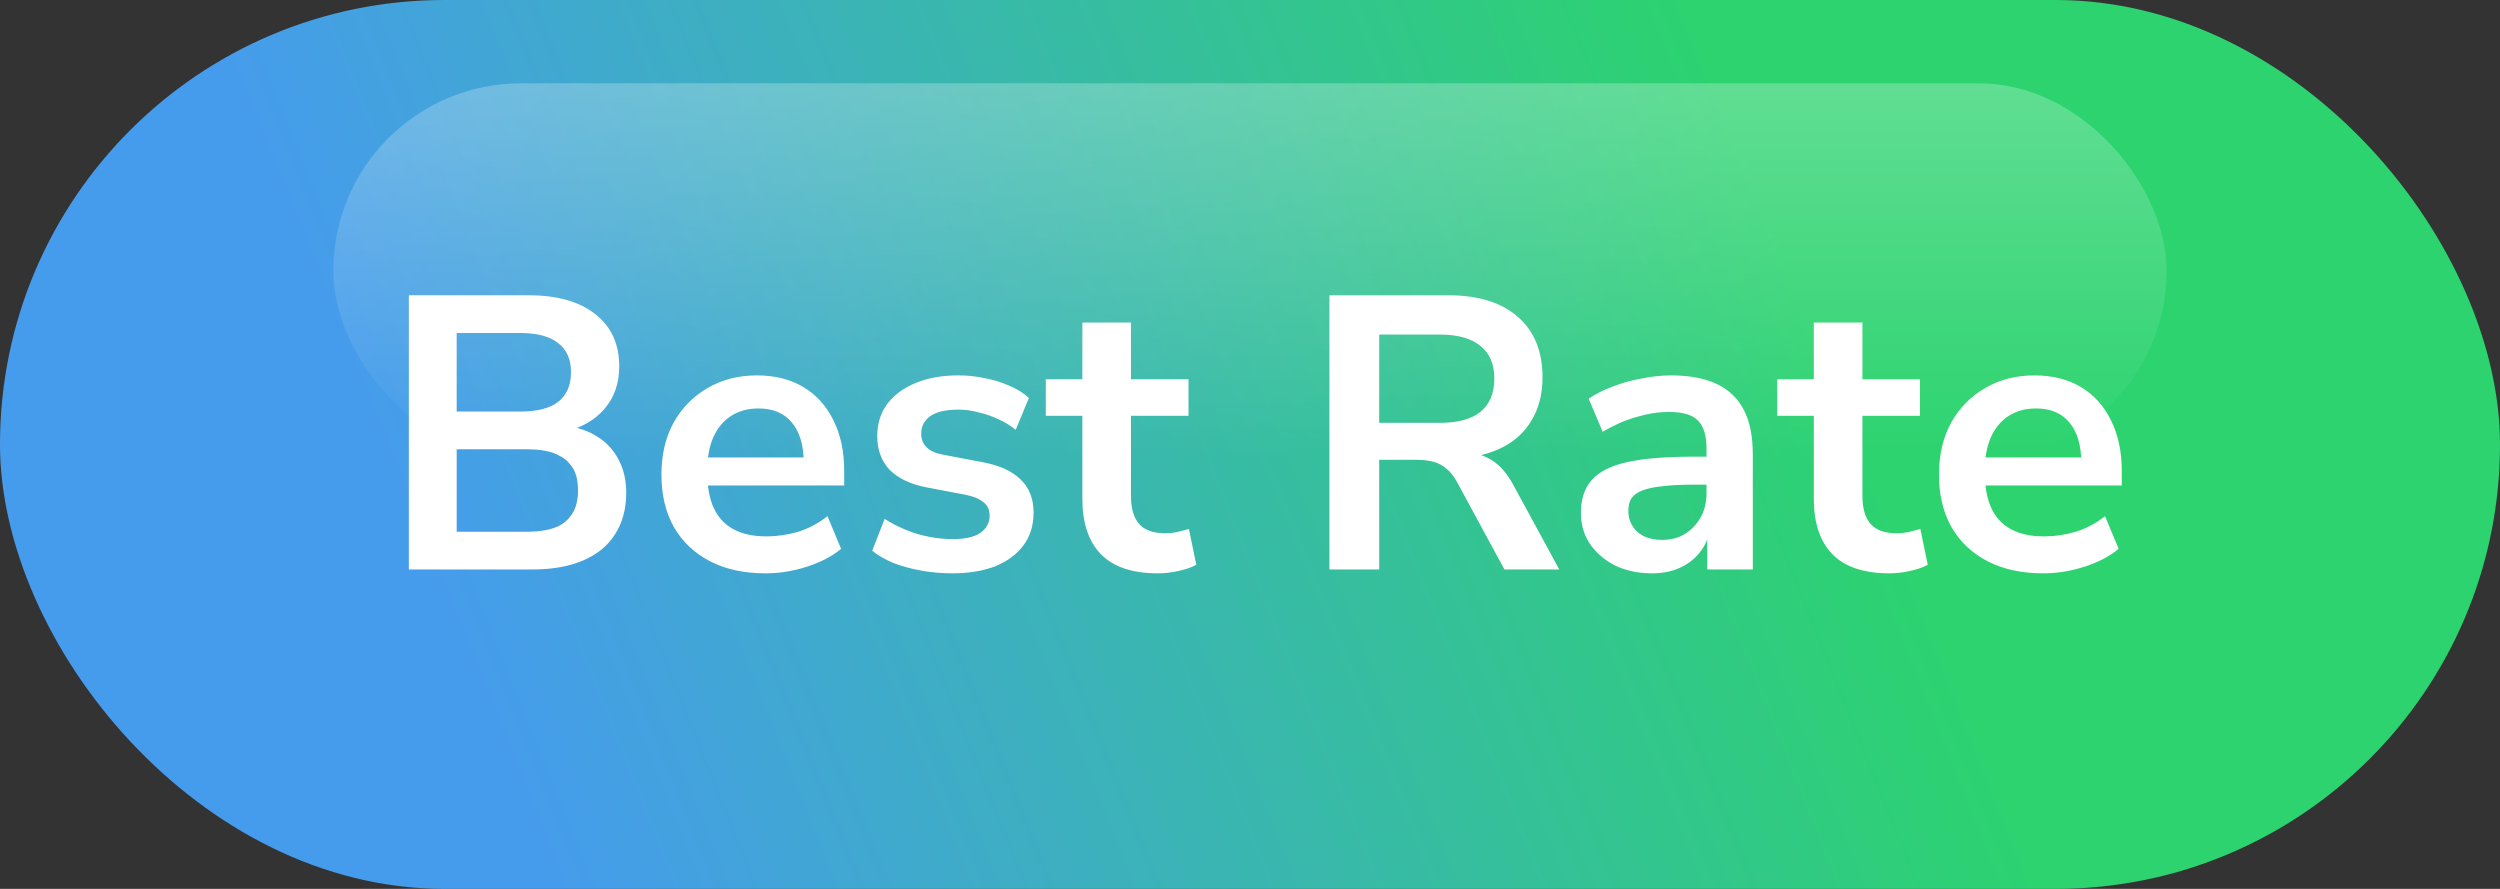
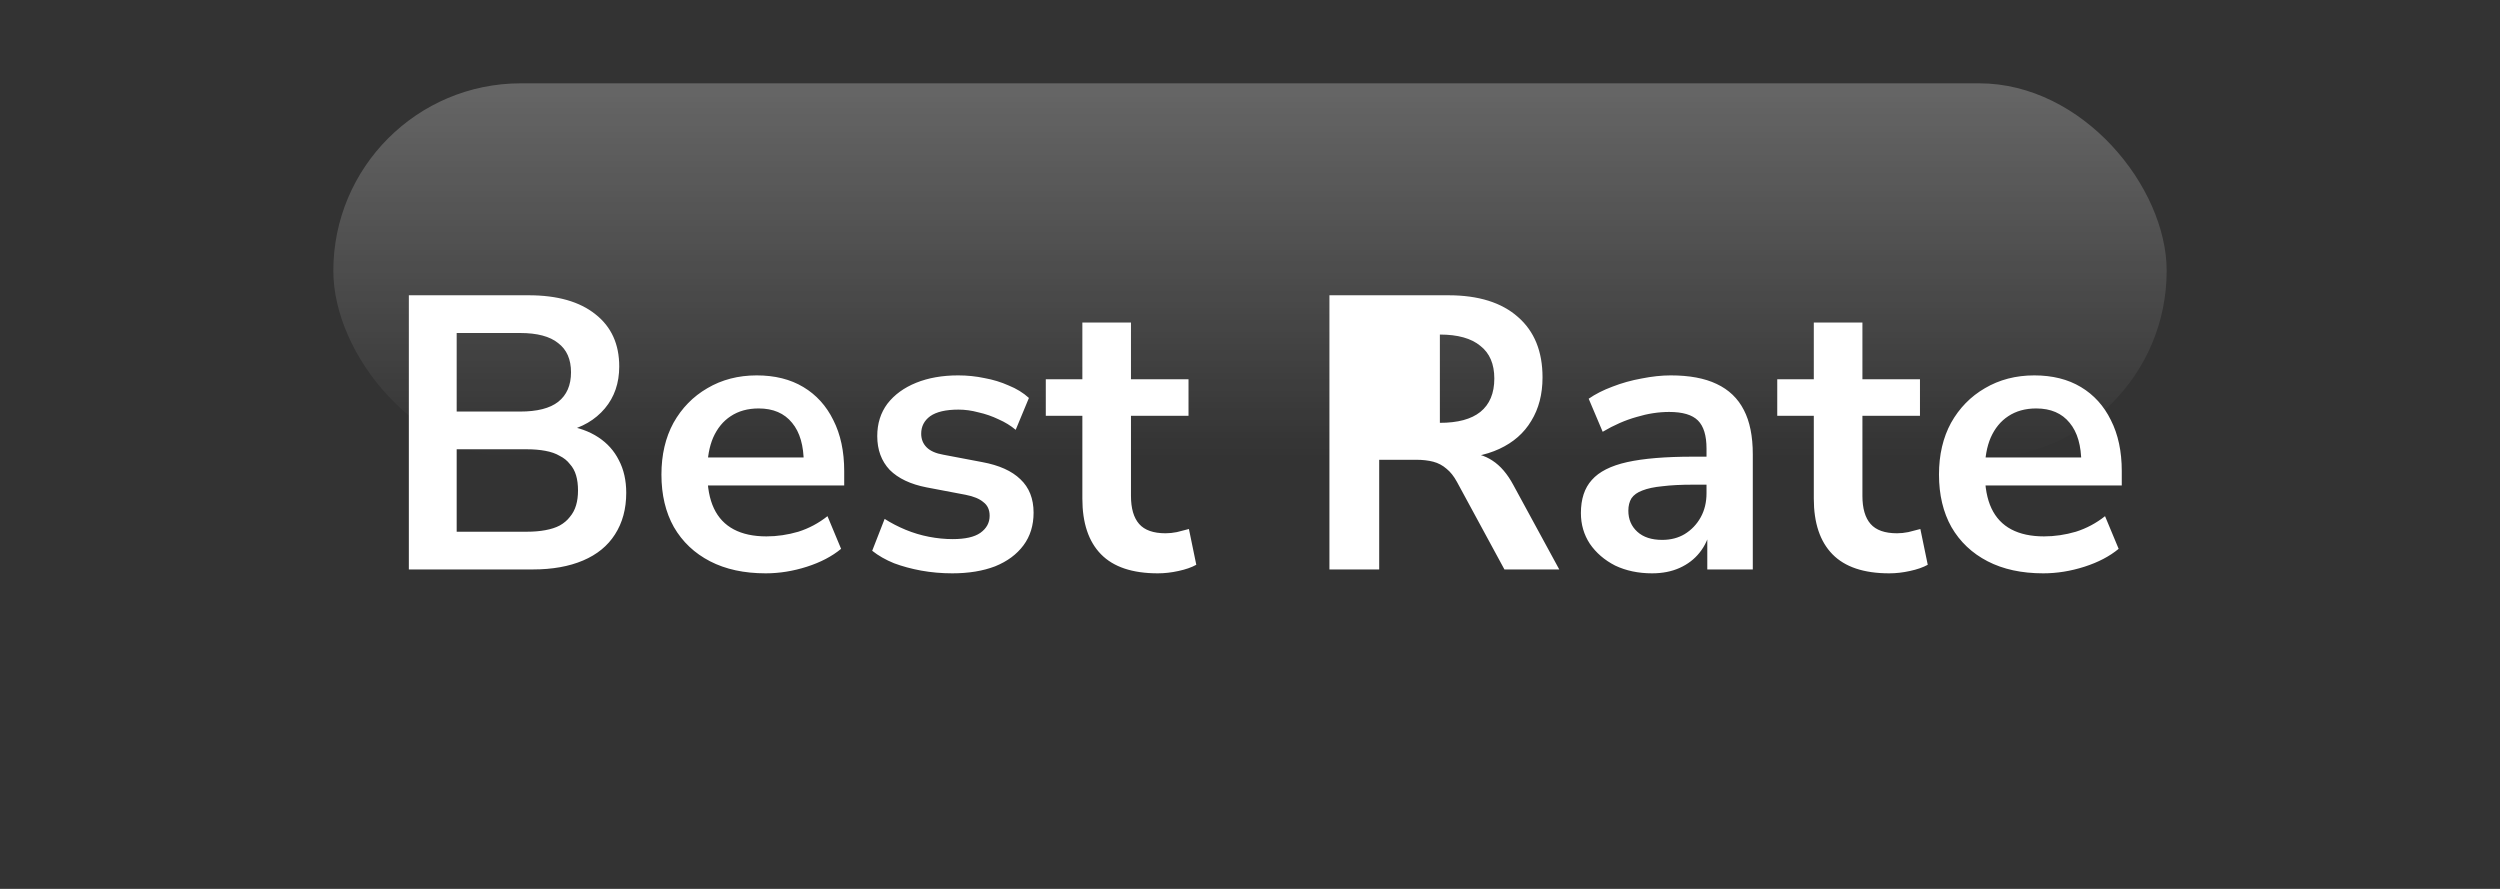
<svg xmlns="http://www.w3.org/2000/svg" width="180" height="64" viewBox="0 0 180 64" fill="none">
  <rect x="0" y="0" width="180" height="64" fill="#333333" stroke="none" />
-   <rect width="180" height="64" rx="32" fill="url(#paint0_linear_108_386)" />
-   <path d="M29.437 41V21.26H38.061C40.133 21.26 41.739 21.717 42.877 22.632C44.016 23.528 44.585 24.779 44.585 26.384C44.585 27.579 44.24 28.587 43.549 29.408C42.859 30.229 41.916 30.78 40.721 31.06V30.64C41.636 30.771 42.42 31.051 43.073 31.48C43.727 31.909 44.221 32.46 44.557 33.132C44.912 33.804 45.089 34.588 45.089 35.484C45.089 36.641 44.819 37.64 44.277 38.48C43.755 39.301 42.989 39.927 41.981 40.356C40.973 40.785 39.769 41 38.369 41H29.437ZM32.881 38.284H37.921C38.425 38.284 38.873 38.247 39.265 38.172C39.676 38.097 40.021 37.985 40.301 37.836C40.6 37.668 40.843 37.463 41.029 37.22C41.235 36.977 41.384 36.697 41.477 36.38C41.571 36.063 41.617 35.708 41.617 35.316C41.617 34.905 41.571 34.541 41.477 34.224C41.384 33.907 41.235 33.636 41.029 33.412C40.843 33.169 40.6 32.973 40.301 32.824C40.021 32.656 39.676 32.535 39.265 32.46C38.873 32.385 38.425 32.348 37.921 32.348H32.881V38.284ZM32.881 29.632H37.445C38.677 29.632 39.592 29.399 40.189 28.932C40.805 28.447 41.113 27.737 41.113 26.804C41.113 25.871 40.805 25.171 40.189 24.704C39.592 24.219 38.677 23.976 37.445 23.976H32.881V29.632ZM55.127 41.28C53.577 41.28 52.243 40.991 51.123 40.412C50.003 39.833 49.135 39.012 48.519 37.948C47.921 36.884 47.623 35.624 47.623 34.168C47.623 32.749 47.912 31.508 48.491 30.444C49.088 29.38 49.9 28.549 50.927 27.952C51.972 27.336 53.157 27.028 54.483 27.028C55.789 27.028 56.909 27.308 57.843 27.868C58.776 28.428 59.495 29.221 59.999 30.248C60.521 31.275 60.783 32.497 60.783 33.916V34.952H50.451V32.936H58.319L57.871 33.356C57.871 32.087 57.591 31.116 57.031 30.444C56.471 29.753 55.668 29.408 54.623 29.408C53.839 29.408 53.167 29.595 52.607 29.968C52.065 30.323 51.645 30.836 51.347 31.508C51.067 32.161 50.927 32.945 50.927 33.86V34.056C50.927 35.083 51.085 35.932 51.403 36.604C51.72 37.276 52.196 37.78 52.831 38.116C53.465 38.452 54.249 38.62 55.183 38.62C55.948 38.62 56.713 38.508 57.479 38.284C58.244 38.041 58.944 37.668 59.579 37.164L60.559 39.516C59.905 40.057 59.084 40.487 58.095 40.804C57.105 41.121 56.116 41.28 55.127 41.28ZM68.566 41.28C67.801 41.28 67.054 41.215 66.326 41.084C65.617 40.953 64.964 40.776 64.366 40.552C63.769 40.309 63.246 40.011 62.798 39.656L63.694 37.36C64.161 37.659 64.665 37.92 65.206 38.144C65.748 38.368 66.308 38.536 66.886 38.648C67.465 38.76 68.034 38.816 68.594 38.816C69.49 38.816 70.153 38.667 70.582 38.368C71.03 38.051 71.254 37.64 71.254 37.136C71.254 36.707 71.105 36.38 70.806 36.156C70.526 35.913 70.097 35.736 69.518 35.624L66.718 35.092C65.561 34.868 64.674 34.448 64.058 33.832C63.461 33.197 63.162 32.385 63.162 31.396C63.162 30.5 63.405 29.725 63.89 29.072C64.394 28.419 65.085 27.915 65.962 27.56C66.84 27.205 67.848 27.028 68.986 27.028C69.64 27.028 70.274 27.093 70.89 27.224C71.506 27.336 72.085 27.513 72.626 27.756C73.186 27.98 73.672 28.279 74.082 28.652L73.13 30.948C72.776 30.649 72.365 30.397 71.898 30.192C71.432 29.968 70.946 29.8 70.442 29.688C69.957 29.557 69.481 29.492 69.014 29.492C68.1 29.492 67.418 29.651 66.97 29.968C66.541 30.285 66.326 30.705 66.326 31.228C66.326 31.62 66.457 31.947 66.718 32.208C66.98 32.469 67.381 32.647 67.922 32.74L70.722 33.272C71.936 33.496 72.85 33.907 73.466 34.504C74.101 35.101 74.418 35.904 74.418 36.912C74.418 37.827 74.176 38.611 73.69 39.264C73.205 39.917 72.524 40.421 71.646 40.776C70.769 41.112 69.742 41.28 68.566 41.28ZM83.362 41.28C81.532 41.28 80.169 40.823 79.273 39.908C78.377 38.993 77.93 37.659 77.93 35.904V29.94H75.297V27.308H77.93V23.22H81.43V27.308H85.573V29.94H81.43V35.708C81.43 36.604 81.626 37.276 82.017 37.724C82.409 38.172 83.044 38.396 83.921 38.396C84.183 38.396 84.454 38.368 84.734 38.312C85.013 38.237 85.303 38.163 85.602 38.088L86.133 40.664C85.797 40.851 85.368 41 84.846 41.112C84.341 41.224 83.847 41.28 83.362 41.28ZM95.719 41V21.26H104.287C106.452 21.26 108.123 21.783 109.299 22.828C110.475 23.855 111.062 25.301 111.062 27.168C111.062 28.381 110.792 29.427 110.251 30.304C109.728 31.181 108.963 31.853 107.954 32.32C106.947 32.787 105.724 33.02 104.287 33.02L104.539 32.6H105.463C106.228 32.6 106.891 32.787 107.451 33.16C108.029 33.533 108.533 34.121 108.963 34.924L112.267 41H108.319L104.903 34.7C104.679 34.289 104.427 33.972 104.147 33.748C103.867 33.505 103.549 33.337 103.195 33.244C102.84 33.151 102.429 33.104 101.963 33.104H99.302V41H95.719ZM99.302 30.444H103.671C104.959 30.444 105.929 30.183 106.583 29.66C107.255 29.119 107.591 28.316 107.591 27.252C107.591 26.207 107.255 25.423 106.583 24.9C105.929 24.359 104.959 24.088 103.671 24.088H99.302V30.444ZM118.949 41.28C117.96 41.28 117.073 41.093 116.289 40.72C115.524 40.328 114.917 39.805 114.469 39.152C114.04 38.499 113.825 37.761 113.825 36.94C113.825 35.932 114.086 35.139 114.609 34.56C115.132 33.963 115.981 33.533 117.157 33.272C118.333 33.011 119.91 32.88 121.889 32.88H123.289V34.896H121.917C121.04 34.896 120.302 34.933 119.705 35.008C119.108 35.064 118.622 35.167 118.249 35.316C117.894 35.447 117.633 35.633 117.465 35.876C117.316 36.119 117.241 36.417 117.241 36.772C117.241 37.388 117.456 37.892 117.885 38.284C118.314 38.676 118.912 38.872 119.677 38.872C120.293 38.872 120.834 38.732 121.301 38.452C121.786 38.153 122.169 37.752 122.449 37.248C122.729 36.744 122.869 36.165 122.869 35.512V32.292C122.869 31.359 122.664 30.687 122.253 30.276C121.842 29.865 121.152 29.66 120.181 29.66C119.416 29.66 118.632 29.781 117.829 30.024C117.026 30.248 116.214 30.603 115.393 31.088L114.385 28.708C114.87 28.372 115.44 28.083 116.093 27.84C116.765 27.579 117.465 27.383 118.193 27.252C118.94 27.103 119.64 27.028 120.293 27.028C121.637 27.028 122.738 27.233 123.597 27.644C124.474 28.055 125.128 28.68 125.557 29.52C125.986 30.341 126.201 31.405 126.201 32.712V41H122.925V38.088H123.149C123.018 38.741 122.757 39.311 122.365 39.796C121.992 40.263 121.516 40.627 120.937 40.888C120.358 41.149 119.696 41.28 118.949 41.28ZM136.026 41.28C134.196 41.28 132.834 40.823 131.938 39.908C131.042 38.993 130.594 37.659 130.594 35.904V29.94H127.962V27.308H130.594V23.22H134.094V27.308H138.238V29.94H134.094V35.708C134.094 36.604 134.29 37.276 134.682 37.724C135.074 38.172 135.708 38.396 136.586 38.396C136.847 38.396 137.118 38.368 137.398 38.312C137.678 38.237 137.967 38.163 138.266 38.088L138.798 40.664C138.462 40.851 138.032 41 137.51 41.112C137.006 41.224 136.511 41.28 136.026 41.28ZM147.111 41.28C145.562 41.28 144.227 40.991 143.107 40.412C141.987 39.833 141.119 39.012 140.503 37.948C139.906 36.884 139.607 35.624 139.607 34.168C139.607 32.749 139.896 31.508 140.475 30.444C141.072 29.38 141.884 28.549 142.911 27.952C143.956 27.336 145.142 27.028 146.467 27.028C147.774 27.028 148.894 27.308 149.827 27.868C150.76 28.428 151.479 29.221 151.983 30.248C152.506 31.275 152.767 32.497 152.767 33.916V34.952H142.435V32.936H150.303L149.855 33.356C149.855 32.087 149.575 31.116 149.015 30.444C148.455 29.753 147.652 29.408 146.607 29.408C145.823 29.408 145.151 29.595 144.591 29.968C144.05 30.323 143.63 30.836 143.331 31.508C143.051 32.161 142.911 32.945 142.911 33.86V34.056C142.911 35.083 143.07 35.932 143.387 36.604C143.704 37.276 144.18 37.78 144.815 38.116C145.45 38.452 146.234 38.62 147.167 38.62C147.932 38.62 148.698 38.508 149.463 38.284C150.228 38.041 150.928 37.668 151.563 37.164L152.543 39.516C151.89 40.057 151.068 40.487 150.079 40.804C149.09 41.121 148.1 41.28 147.111 41.28Z" fill="white" />
+   <path d="M29.437 41V21.26H38.061C40.133 21.26 41.739 21.717 42.877 22.632C44.016 23.528 44.585 24.779 44.585 26.384C44.585 27.579 44.24 28.587 43.549 29.408C42.859 30.229 41.916 30.78 40.721 31.06V30.64C41.636 30.771 42.42 31.051 43.073 31.48C43.727 31.909 44.221 32.46 44.557 33.132C44.912 33.804 45.089 34.588 45.089 35.484C45.089 36.641 44.819 37.64 44.277 38.48C43.755 39.301 42.989 39.927 41.981 40.356C40.973 40.785 39.769 41 38.369 41H29.437ZM32.881 38.284H37.921C38.425 38.284 38.873 38.247 39.265 38.172C39.676 38.097 40.021 37.985 40.301 37.836C40.6 37.668 40.843 37.463 41.029 37.22C41.235 36.977 41.384 36.697 41.477 36.38C41.571 36.063 41.617 35.708 41.617 35.316C41.617 34.905 41.571 34.541 41.477 34.224C41.384 33.907 41.235 33.636 41.029 33.412C40.843 33.169 40.6 32.973 40.301 32.824C40.021 32.656 39.676 32.535 39.265 32.46C38.873 32.385 38.425 32.348 37.921 32.348H32.881V38.284ZM32.881 29.632H37.445C38.677 29.632 39.592 29.399 40.189 28.932C40.805 28.447 41.113 27.737 41.113 26.804C41.113 25.871 40.805 25.171 40.189 24.704C39.592 24.219 38.677 23.976 37.445 23.976H32.881V29.632ZM55.127 41.28C53.577 41.28 52.243 40.991 51.123 40.412C50.003 39.833 49.135 39.012 48.519 37.948C47.921 36.884 47.623 35.624 47.623 34.168C47.623 32.749 47.912 31.508 48.491 30.444C49.088 29.38 49.9 28.549 50.927 27.952C51.972 27.336 53.157 27.028 54.483 27.028C55.789 27.028 56.909 27.308 57.843 27.868C58.776 28.428 59.495 29.221 59.999 30.248C60.521 31.275 60.783 32.497 60.783 33.916V34.952H50.451V32.936H58.319L57.871 33.356C57.871 32.087 57.591 31.116 57.031 30.444C56.471 29.753 55.668 29.408 54.623 29.408C53.839 29.408 53.167 29.595 52.607 29.968C52.065 30.323 51.645 30.836 51.347 31.508C51.067 32.161 50.927 32.945 50.927 33.86V34.056C50.927 35.083 51.085 35.932 51.403 36.604C51.72 37.276 52.196 37.78 52.831 38.116C53.465 38.452 54.249 38.62 55.183 38.62C55.948 38.62 56.713 38.508 57.479 38.284C58.244 38.041 58.944 37.668 59.579 37.164L60.559 39.516C59.905 40.057 59.084 40.487 58.095 40.804C57.105 41.121 56.116 41.28 55.127 41.28ZM68.566 41.28C67.801 41.28 67.054 41.215 66.326 41.084C65.617 40.953 64.964 40.776 64.366 40.552C63.769 40.309 63.246 40.011 62.798 39.656L63.694 37.36C64.161 37.659 64.665 37.92 65.206 38.144C65.748 38.368 66.308 38.536 66.886 38.648C67.465 38.76 68.034 38.816 68.594 38.816C69.49 38.816 70.153 38.667 70.582 38.368C71.03 38.051 71.254 37.64 71.254 37.136C71.254 36.707 71.105 36.38 70.806 36.156C70.526 35.913 70.097 35.736 69.518 35.624L66.718 35.092C65.561 34.868 64.674 34.448 64.058 33.832C63.461 33.197 63.162 32.385 63.162 31.396C63.162 30.5 63.405 29.725 63.89 29.072C64.394 28.419 65.085 27.915 65.962 27.56C66.84 27.205 67.848 27.028 68.986 27.028C69.64 27.028 70.274 27.093 70.89 27.224C71.506 27.336 72.085 27.513 72.626 27.756C73.186 27.98 73.672 28.279 74.082 28.652L73.13 30.948C72.776 30.649 72.365 30.397 71.898 30.192C71.432 29.968 70.946 29.8 70.442 29.688C69.957 29.557 69.481 29.492 69.014 29.492C68.1 29.492 67.418 29.651 66.97 29.968C66.541 30.285 66.326 30.705 66.326 31.228C66.326 31.62 66.457 31.947 66.718 32.208C66.98 32.469 67.381 32.647 67.922 32.74L70.722 33.272C71.936 33.496 72.85 33.907 73.466 34.504C74.101 35.101 74.418 35.904 74.418 36.912C74.418 37.827 74.176 38.611 73.69 39.264C73.205 39.917 72.524 40.421 71.646 40.776C70.769 41.112 69.742 41.28 68.566 41.28ZM83.362 41.28C81.532 41.28 80.169 40.823 79.273 39.908C78.377 38.993 77.93 37.659 77.93 35.904V29.94H75.297V27.308H77.93V23.22H81.43V27.308H85.573V29.94H81.43V35.708C81.43 36.604 81.626 37.276 82.017 37.724C82.409 38.172 83.044 38.396 83.921 38.396C84.183 38.396 84.454 38.368 84.734 38.312C85.013 38.237 85.303 38.163 85.602 38.088L86.133 40.664C85.797 40.851 85.368 41 84.846 41.112C84.341 41.224 83.847 41.28 83.362 41.28ZM95.719 41V21.26H104.287C106.452 21.26 108.123 21.783 109.299 22.828C110.475 23.855 111.062 25.301 111.062 27.168C111.062 28.381 110.792 29.427 110.251 30.304C109.728 31.181 108.963 31.853 107.954 32.32C106.947 32.787 105.724 33.02 104.287 33.02L104.539 32.6H105.463C106.228 32.6 106.891 32.787 107.451 33.16C108.029 33.533 108.533 34.121 108.963 34.924L112.267 41H108.319L104.903 34.7C104.679 34.289 104.427 33.972 104.147 33.748C103.867 33.505 103.549 33.337 103.195 33.244C102.84 33.151 102.429 33.104 101.963 33.104H99.302V41H95.719ZM99.302 30.444H103.671C104.959 30.444 105.929 30.183 106.583 29.66C107.255 29.119 107.591 28.316 107.591 27.252C107.591 26.207 107.255 25.423 106.583 24.9C105.929 24.359 104.959 24.088 103.671 24.088V30.444ZM118.949 41.28C117.96 41.28 117.073 41.093 116.289 40.72C115.524 40.328 114.917 39.805 114.469 39.152C114.04 38.499 113.825 37.761 113.825 36.94C113.825 35.932 114.086 35.139 114.609 34.56C115.132 33.963 115.981 33.533 117.157 33.272C118.333 33.011 119.91 32.88 121.889 32.88H123.289V34.896H121.917C121.04 34.896 120.302 34.933 119.705 35.008C119.108 35.064 118.622 35.167 118.249 35.316C117.894 35.447 117.633 35.633 117.465 35.876C117.316 36.119 117.241 36.417 117.241 36.772C117.241 37.388 117.456 37.892 117.885 38.284C118.314 38.676 118.912 38.872 119.677 38.872C120.293 38.872 120.834 38.732 121.301 38.452C121.786 38.153 122.169 37.752 122.449 37.248C122.729 36.744 122.869 36.165 122.869 35.512V32.292C122.869 31.359 122.664 30.687 122.253 30.276C121.842 29.865 121.152 29.66 120.181 29.66C119.416 29.66 118.632 29.781 117.829 30.024C117.026 30.248 116.214 30.603 115.393 31.088L114.385 28.708C114.87 28.372 115.44 28.083 116.093 27.84C116.765 27.579 117.465 27.383 118.193 27.252C118.94 27.103 119.64 27.028 120.293 27.028C121.637 27.028 122.738 27.233 123.597 27.644C124.474 28.055 125.128 28.68 125.557 29.52C125.986 30.341 126.201 31.405 126.201 32.712V41H122.925V38.088H123.149C123.018 38.741 122.757 39.311 122.365 39.796C121.992 40.263 121.516 40.627 120.937 40.888C120.358 41.149 119.696 41.28 118.949 41.28ZM136.026 41.28C134.196 41.28 132.834 40.823 131.938 39.908C131.042 38.993 130.594 37.659 130.594 35.904V29.94H127.962V27.308H130.594V23.22H134.094V27.308H138.238V29.94H134.094V35.708C134.094 36.604 134.29 37.276 134.682 37.724C135.074 38.172 135.708 38.396 136.586 38.396C136.847 38.396 137.118 38.368 137.398 38.312C137.678 38.237 137.967 38.163 138.266 38.088L138.798 40.664C138.462 40.851 138.032 41 137.51 41.112C137.006 41.224 136.511 41.28 136.026 41.28ZM147.111 41.28C145.562 41.28 144.227 40.991 143.107 40.412C141.987 39.833 141.119 39.012 140.503 37.948C139.906 36.884 139.607 35.624 139.607 34.168C139.607 32.749 139.896 31.508 140.475 30.444C141.072 29.38 141.884 28.549 142.911 27.952C143.956 27.336 145.142 27.028 146.467 27.028C147.774 27.028 148.894 27.308 149.827 27.868C150.76 28.428 151.479 29.221 151.983 30.248C152.506 31.275 152.767 32.497 152.767 33.916V34.952H142.435V32.936H150.303L149.855 33.356C149.855 32.087 149.575 31.116 149.015 30.444C148.455 29.753 147.652 29.408 146.607 29.408C145.823 29.408 145.151 29.595 144.591 29.968C144.05 30.323 143.63 30.836 143.331 31.508C143.051 32.161 142.911 32.945 142.911 33.86V34.056C142.911 35.083 143.07 35.932 143.387 36.604C143.704 37.276 144.18 37.78 144.815 38.116C145.45 38.452 146.234 38.62 147.167 38.62C147.932 38.62 148.698 38.508 149.463 38.284C150.228 38.041 150.928 37.668 151.563 37.164L152.543 39.516C151.89 40.057 151.068 40.487 150.079 40.804C149.09 41.121 148.1 41.28 147.111 41.28Z" fill="white" />
  <rect x="24" y="6" width="132" height="27" rx="13.5" fill="url(#paint1_linear_108_386)" />
  <defs>
    <linearGradient id="paint0_linear_108_386" x1="-1.3411e-06" y1="53.333" x2="173.467" y2="-16.28" gradientUnits="userSpaceOnUse">
      <stop offset="0.177" stop-color="#469CEC" />
      <stop offset="0.709" stop-color="#2CD36F" />
    </linearGradient>
    <linearGradient id="paint1_linear_108_386" x1="90" y1="33" x2="90" y2="6" gradientUnits="userSpaceOnUse">
      <stop stop-color="white" stop-opacity="0" />
      <stop offset="1" stop-color="white" stop-opacity="0.25" />
    </linearGradient>
  </defs>
</svg>